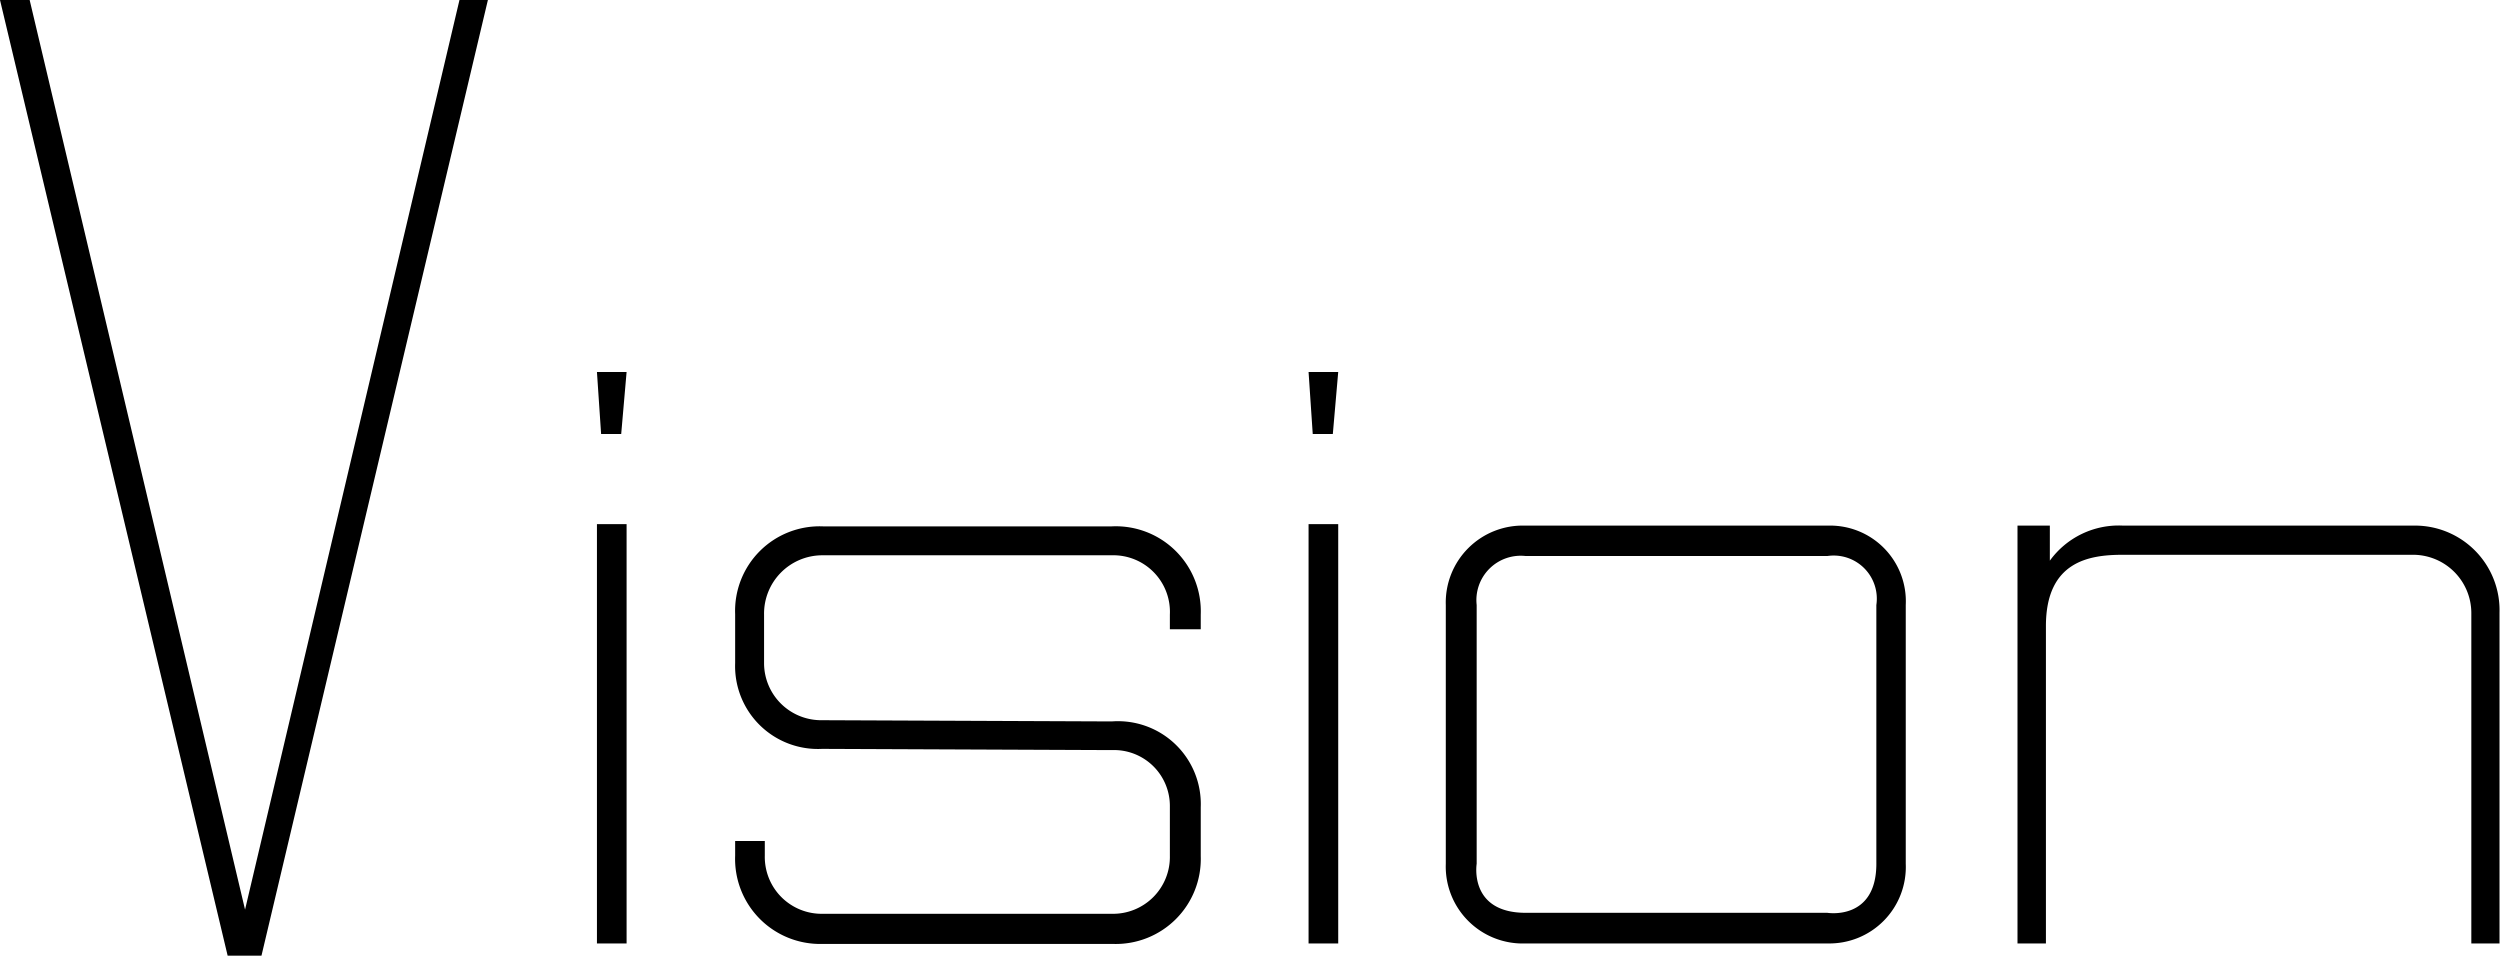
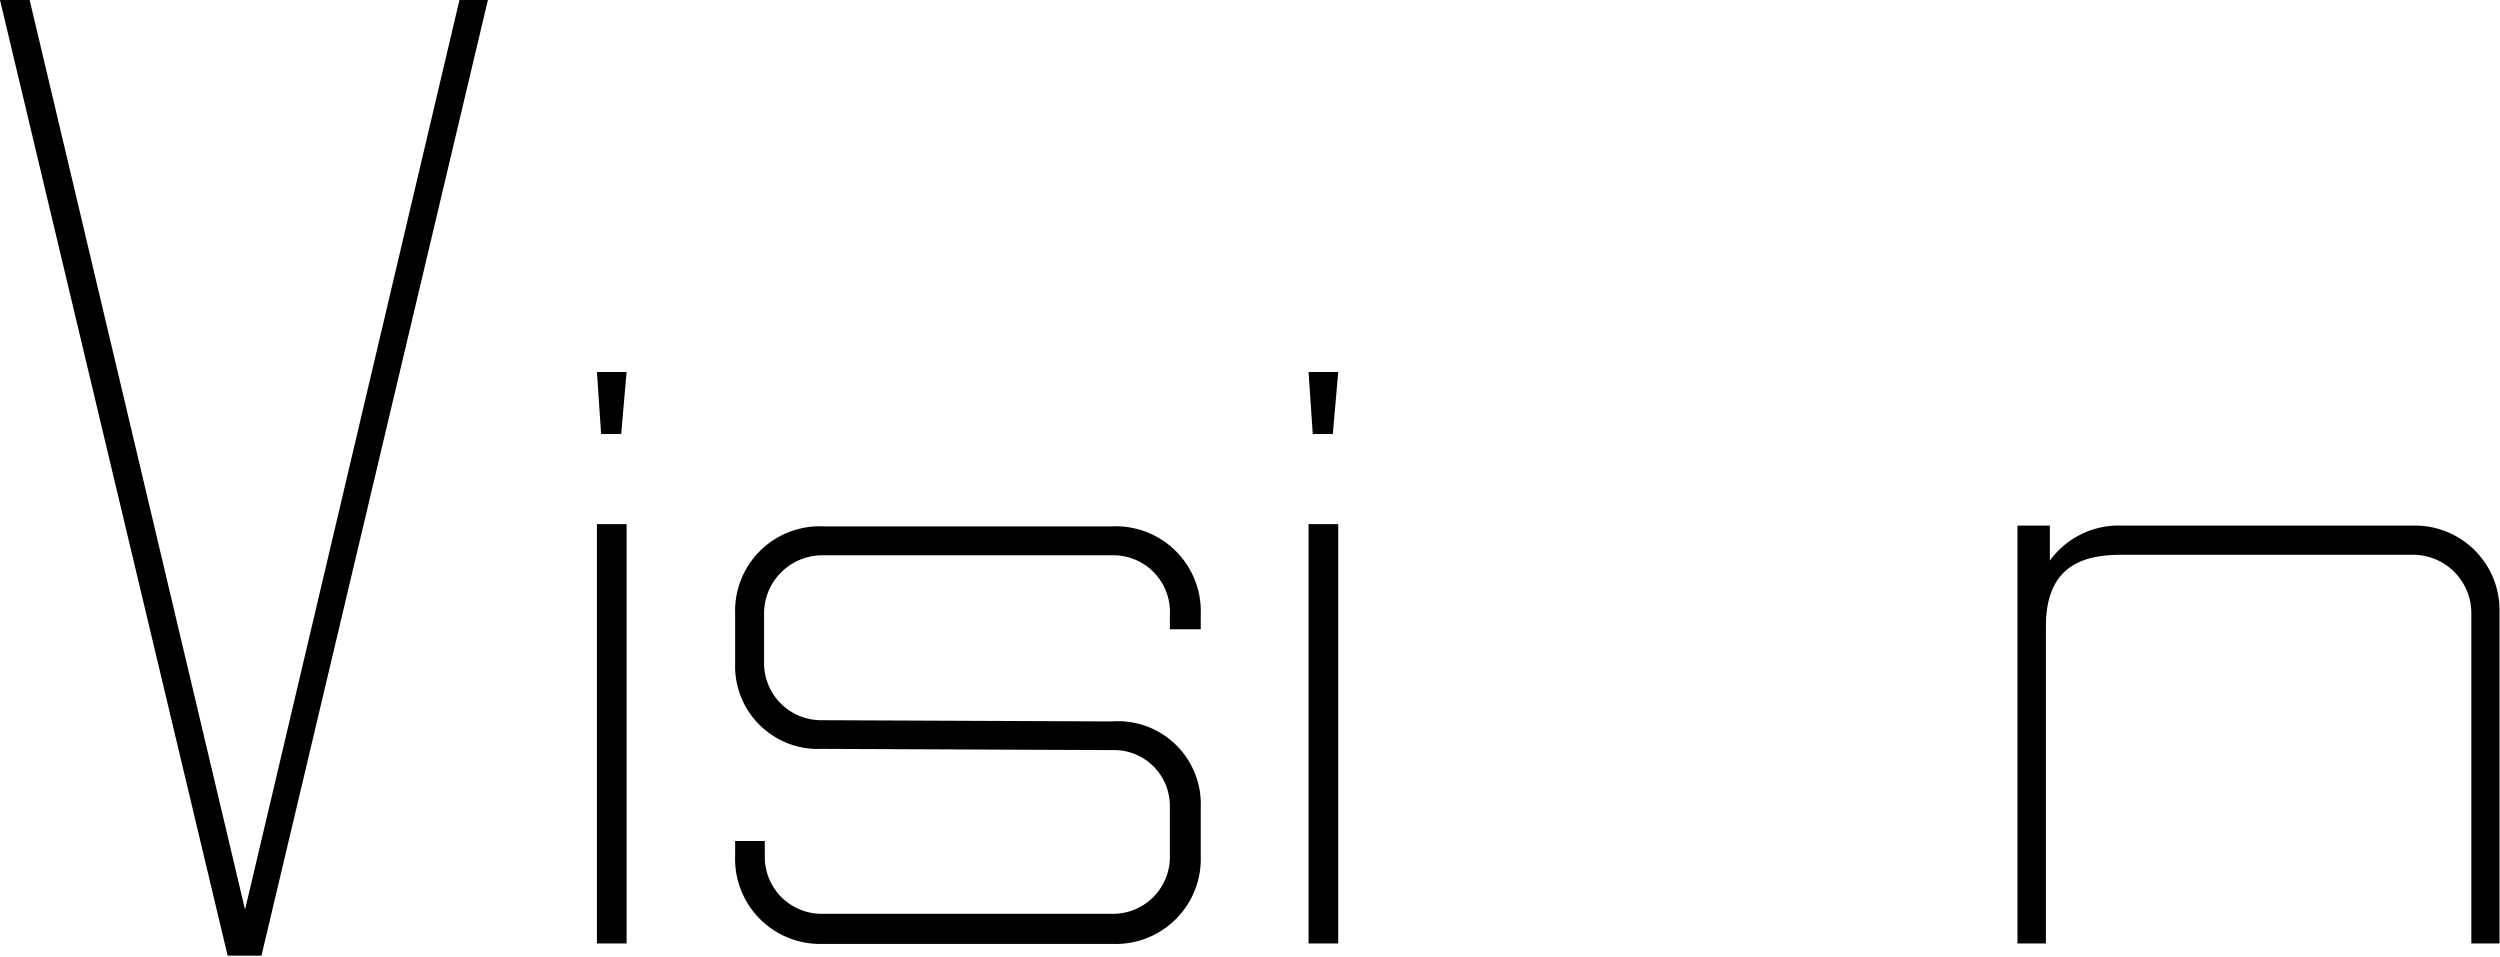
<svg xmlns="http://www.w3.org/2000/svg" viewBox="0 0 102.02 39.04">
  <title>vision_title</title>
  <g id="レイヤー_2" data-name="レイヤー 2">
    <g id="レイヤー_1-2" data-name="レイヤー 1">
      <path d="M0,0H1.21L10,37.12,18.75,0h1.16L10.67,39H9.29Z" />
      <path d="M24.36,15.18h1.21l-.22,2.53h-.82Zm0,6.21h1.21V38.5H24.36Z" />
      <path d="M30,34.92v-.6h1.21v.6a2.32,2.32,0,0,0,2.37,2.37H45.37a2.32,2.32,0,0,0,2.37-2.37v-2a2.28,2.28,0,0,0-2.37-2.31l-11.82-.05A3.38,3.38,0,0,1,30,27.06v-2a3.45,3.45,0,0,1,3.58-3.58H45.37A3.47,3.47,0,0,1,49,25.08v.6H47.74v-.6a2.31,2.31,0,0,0-2.37-2.42H33.55a2.38,2.38,0,0,0-2.37,2.42v2a2.33,2.33,0,0,0,2.37,2.31l11.82.05A3.38,3.38,0,0,1,49,32.94v2a3.47,3.47,0,0,1-3.58,3.58H33.55A3.47,3.47,0,0,1,30,34.92Z" />
      <path d="M53.4,15.18h1.21l-.22,2.53h-.82Zm0,6.21h1.21V38.5H53.4Z" />
-       <path d="M59,35.25V24.69a3.14,3.14,0,0,1,3.25-3.24H74.58a3.09,3.09,0,0,1,3.19,3.24V35.25a3.12,3.12,0,0,1-3.19,3.25H62.26A3.14,3.14,0,0,1,59,35.25Zm15.57,2s2,.33,2-2V24.69a1.76,1.76,0,0,0-2-2H62.26a1.81,1.81,0,0,0-2,2V35.25s-.33,2,2,2Z" />
      <path d="M82.33,21.45h1.32v1.43a3.47,3.47,0,0,1,3-1.43H98.45A3.45,3.45,0,0,1,102,25V38.5h-1.15V25a2.38,2.38,0,0,0-2.42-2.36H86.62c-1.37,0-3.13.27-3.13,2.91V38.5H82.33Z" />
    </g>
  </g>
</svg>